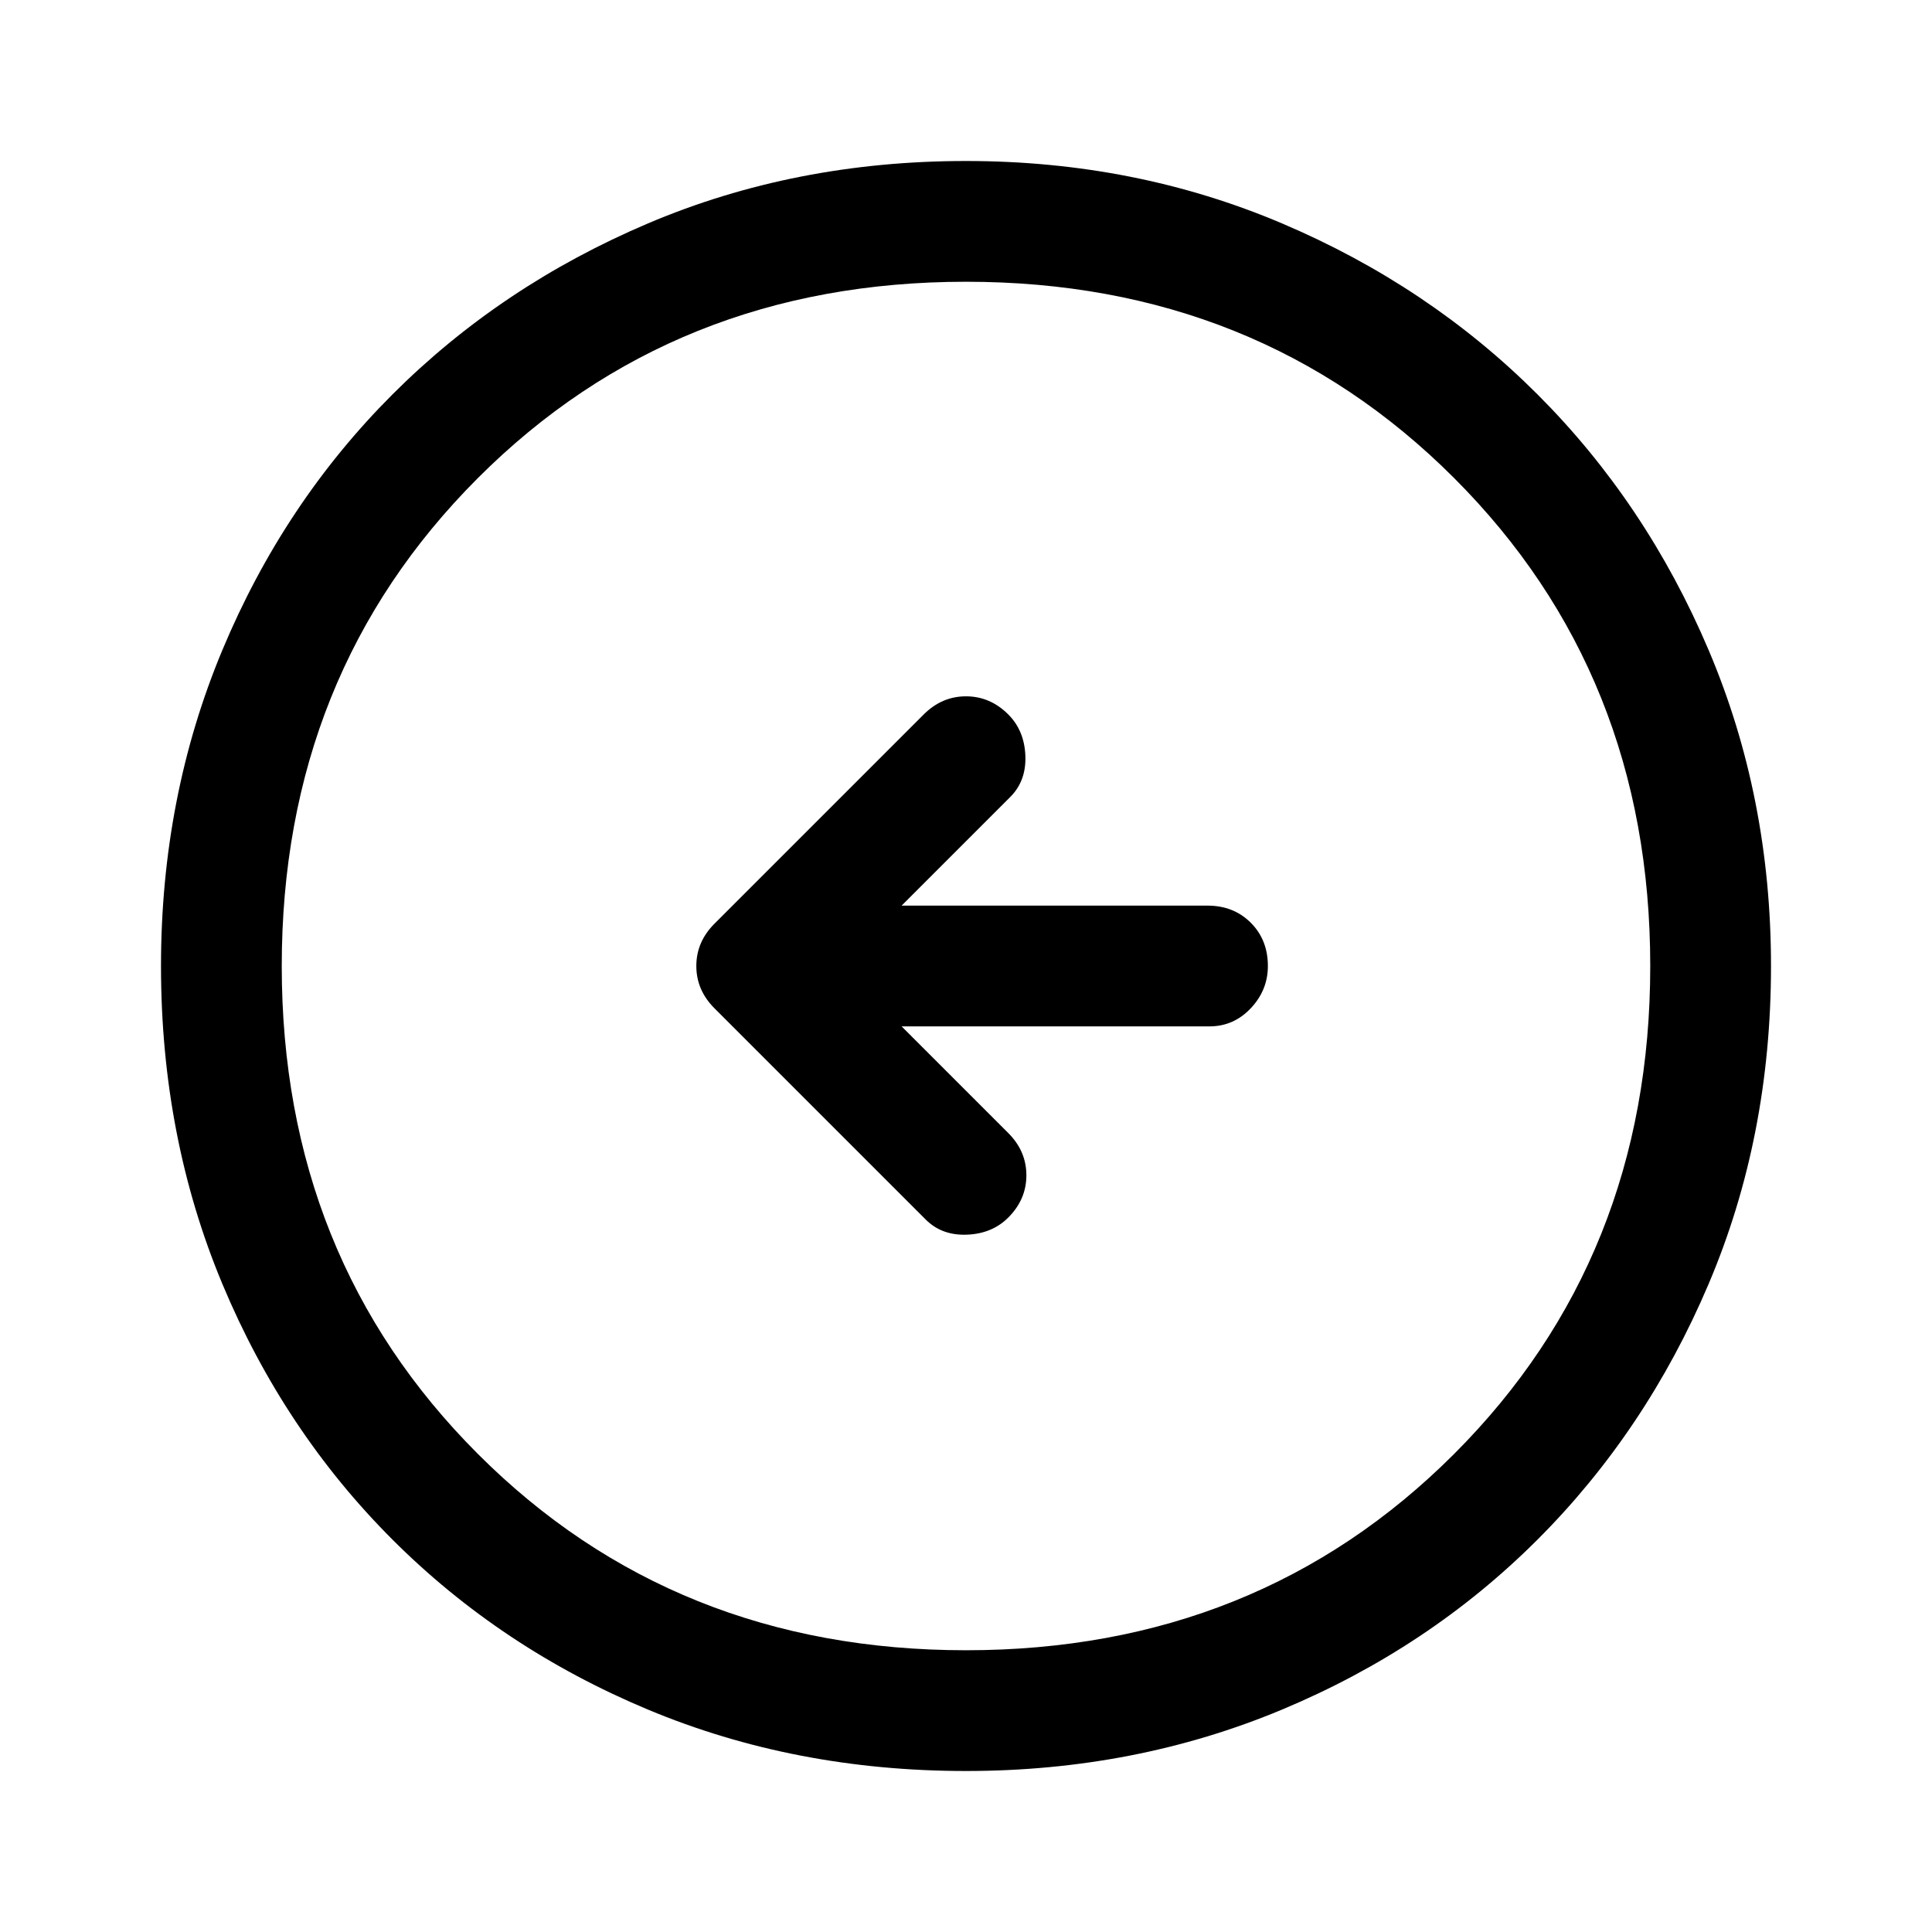
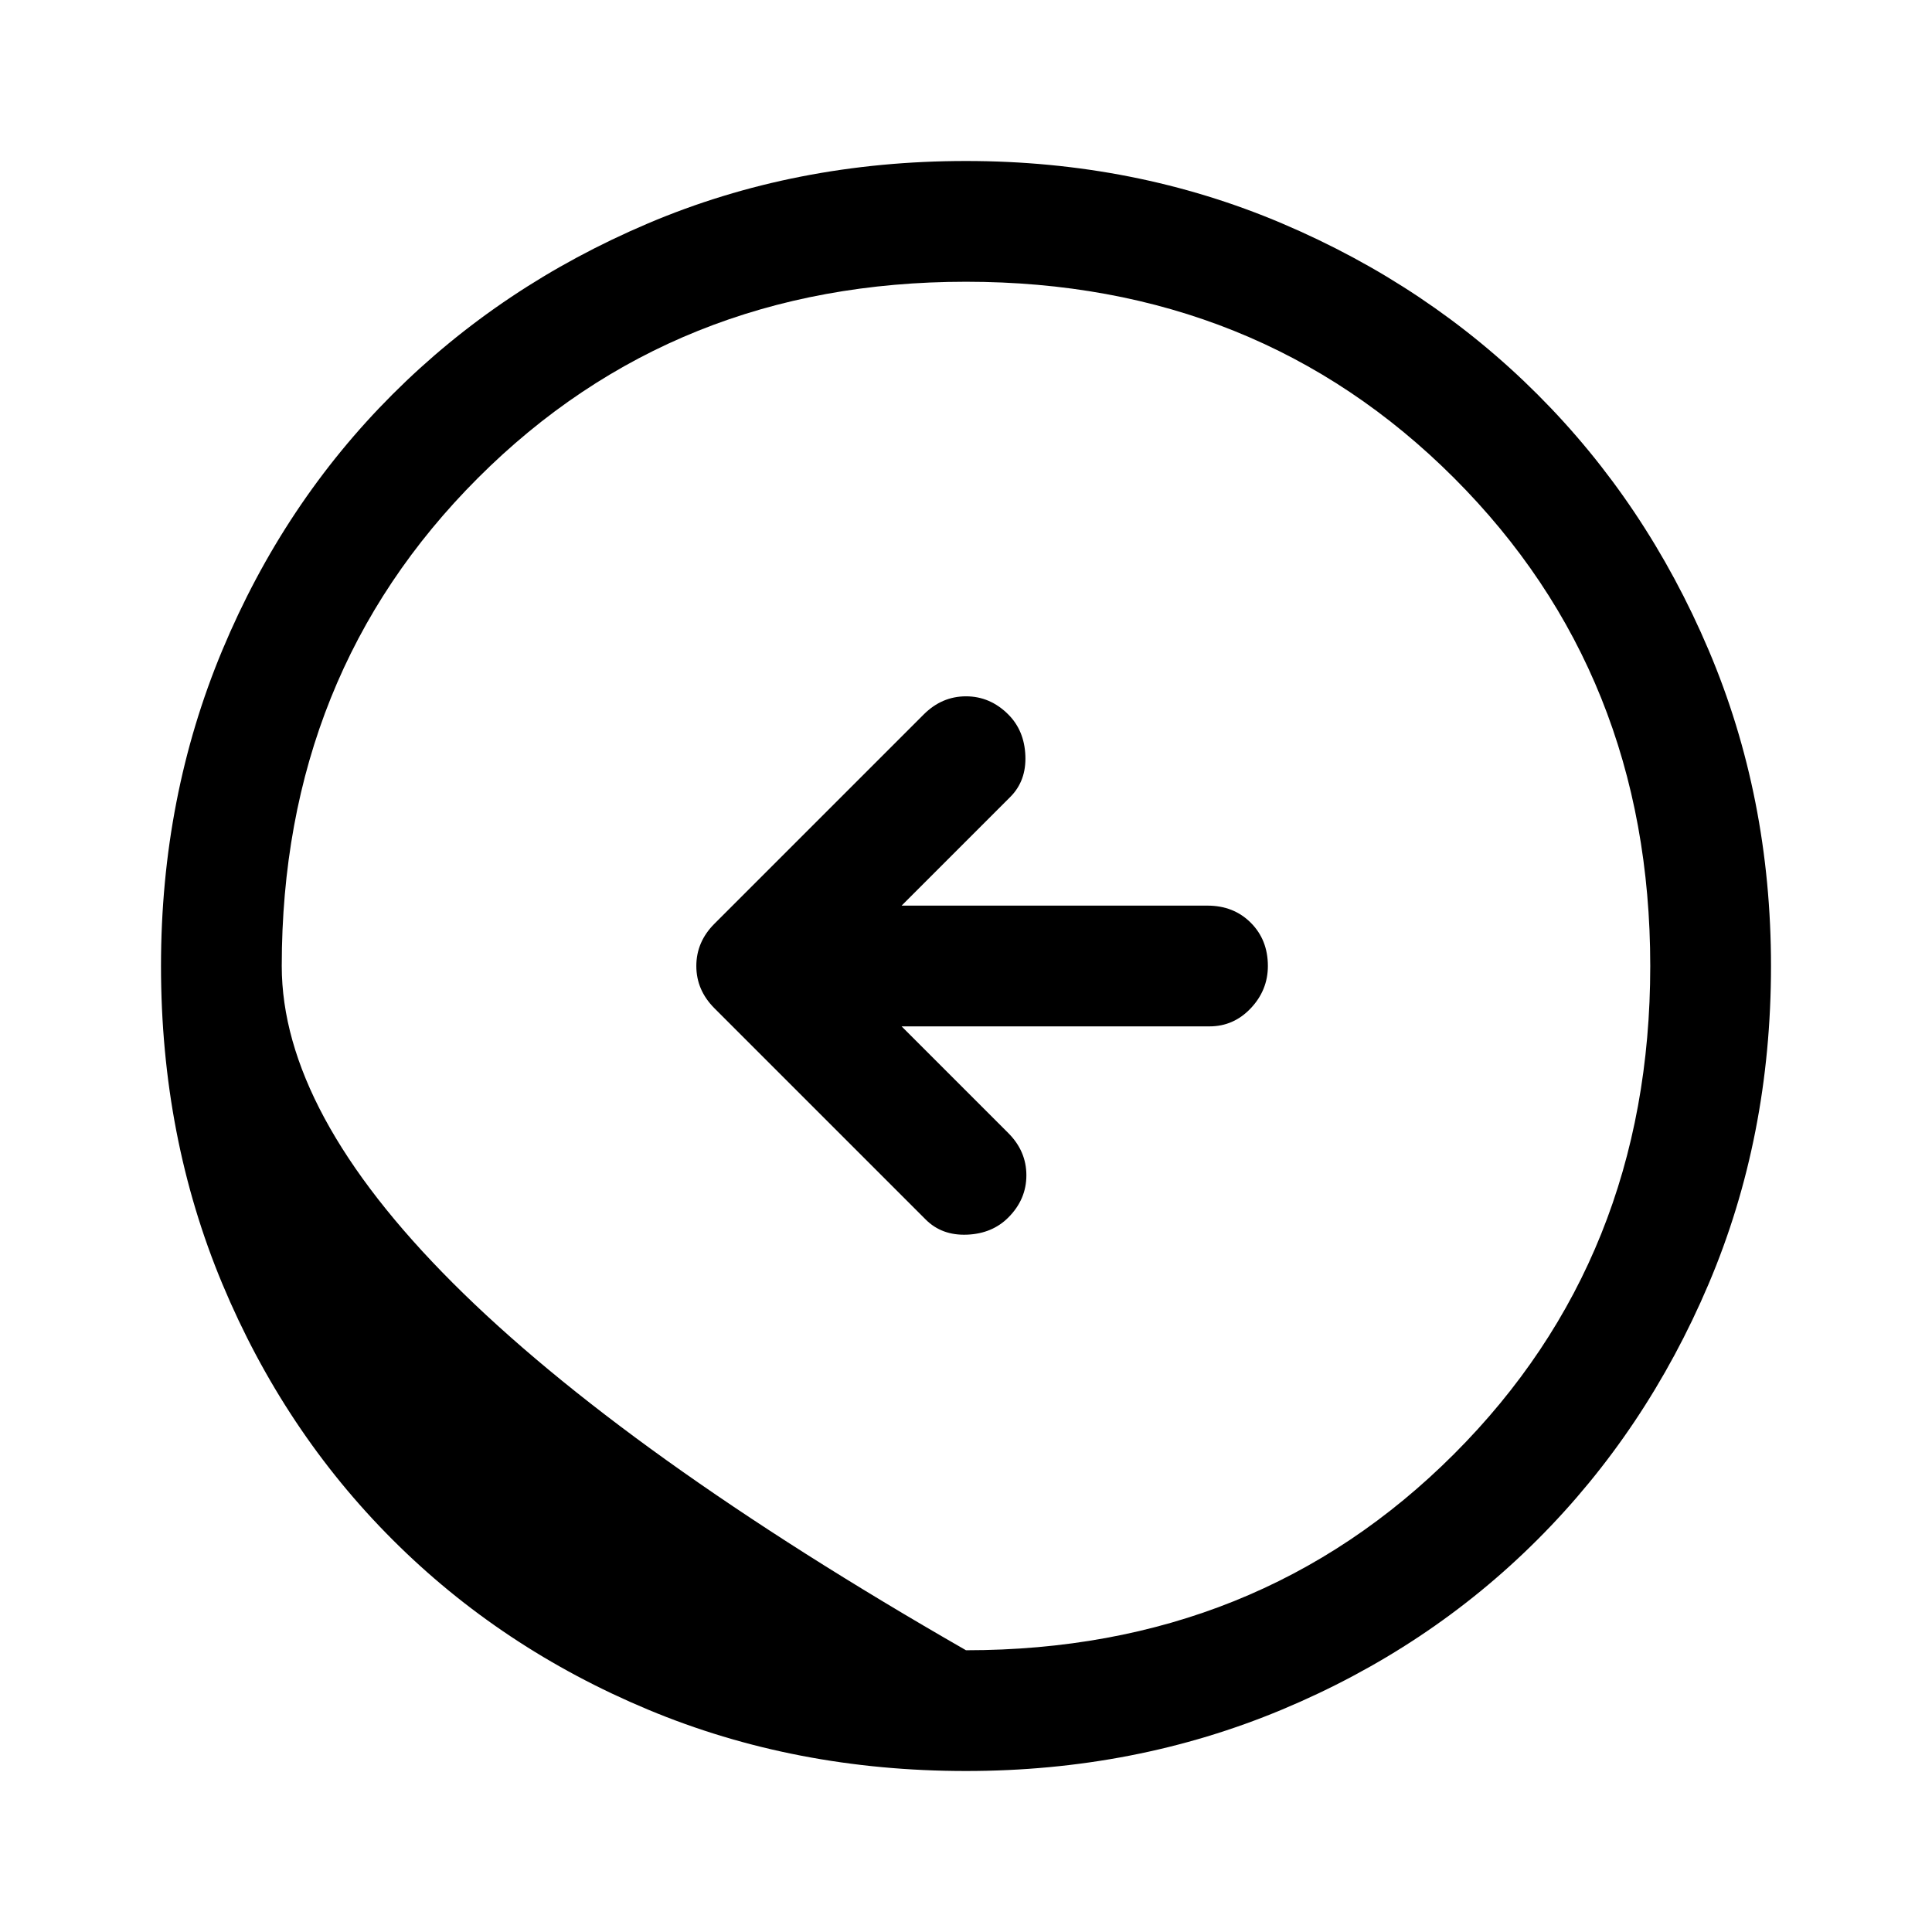
<svg xmlns="http://www.w3.org/2000/svg" height="48" width="48">
-   <path d="M23 30.3q.4.4 1.025.375.625-.025 1.025-.425.45-.45.45-1.05 0-.6-.45-1.05L22.4 25.5h7.65q.6 0 1.025-.45.425-.45.425-1.05 0-.65-.425-1.075Q30.65 22.5 30 22.5h-7.6l2.7-2.7q.4-.4.375-1.025-.025-.625-.425-1.025-.45-.45-1.05-.45-.6 0-1.05.45l-5.2 5.2q-.45.45-.45 1.05 0 .6.45 1.05ZM24 44q-4.25 0-7.9-1.525-3.65-1.525-6.35-4.225-2.7-2.7-4.225-6.35Q4 28.25 4 24q0-4.2 1.525-7.85Q7.05 12.5 9.75 9.8q2.7-2.7 6.35-4.25Q19.75 4 24 4q4.2 0 7.85 1.55Q35.5 7.1 38.2 9.8q2.7 2.7 4.25 6.35Q44 19.8 44 24q0 4.25-1.55 7.9-1.55 3.65-4.25 6.35-2.7 2.7-6.35 4.225Q28.2 44 24 44Zm0-3q7.25 0 12.125-4.875T41 24q0-7.25-4.875-12.125T24 7q-7.25 0-12.125 4.875T7 24q0 7.25 4.875 12.125T24 41Zm0-17Z" />
+   <path d="M23 30.3q.4.4 1.025.375.625-.025 1.025-.425.45-.45.45-1.05 0-.6-.45-1.05L22.4 25.5h7.65q.6 0 1.025-.45.425-.45.425-1.05 0-.65-.425-1.075Q30.65 22.5 30 22.5h-7.6l2.7-2.7q.4-.4.375-1.025-.025-.625-.425-1.025-.45-.45-1.05-.45-.6 0-1.05.45l-5.2 5.2q-.45.45-.45 1.05 0 .6.45 1.05ZM24 44q-4.25 0-7.9-1.525-3.65-1.525-6.35-4.225-2.7-2.7-4.225-6.35Q4 28.25 4 24q0-4.2 1.525-7.85Q7.05 12.5 9.75 9.8q2.7-2.7 6.35-4.25Q19.75 4 24 4q4.2 0 7.85 1.55Q35.5 7.1 38.2 9.8q2.7 2.7 4.25 6.35Q44 19.8 44 24q0 4.25-1.55 7.9-1.55 3.65-4.25 6.35-2.7 2.7-6.35 4.225Q28.2 44 24 44Zm0-3q7.25 0 12.125-4.875T41 24q0-7.25-4.875-12.125T24 7q-7.25 0-12.125 4.875T7 24T24 41Zm0-17Z" />
</svg>